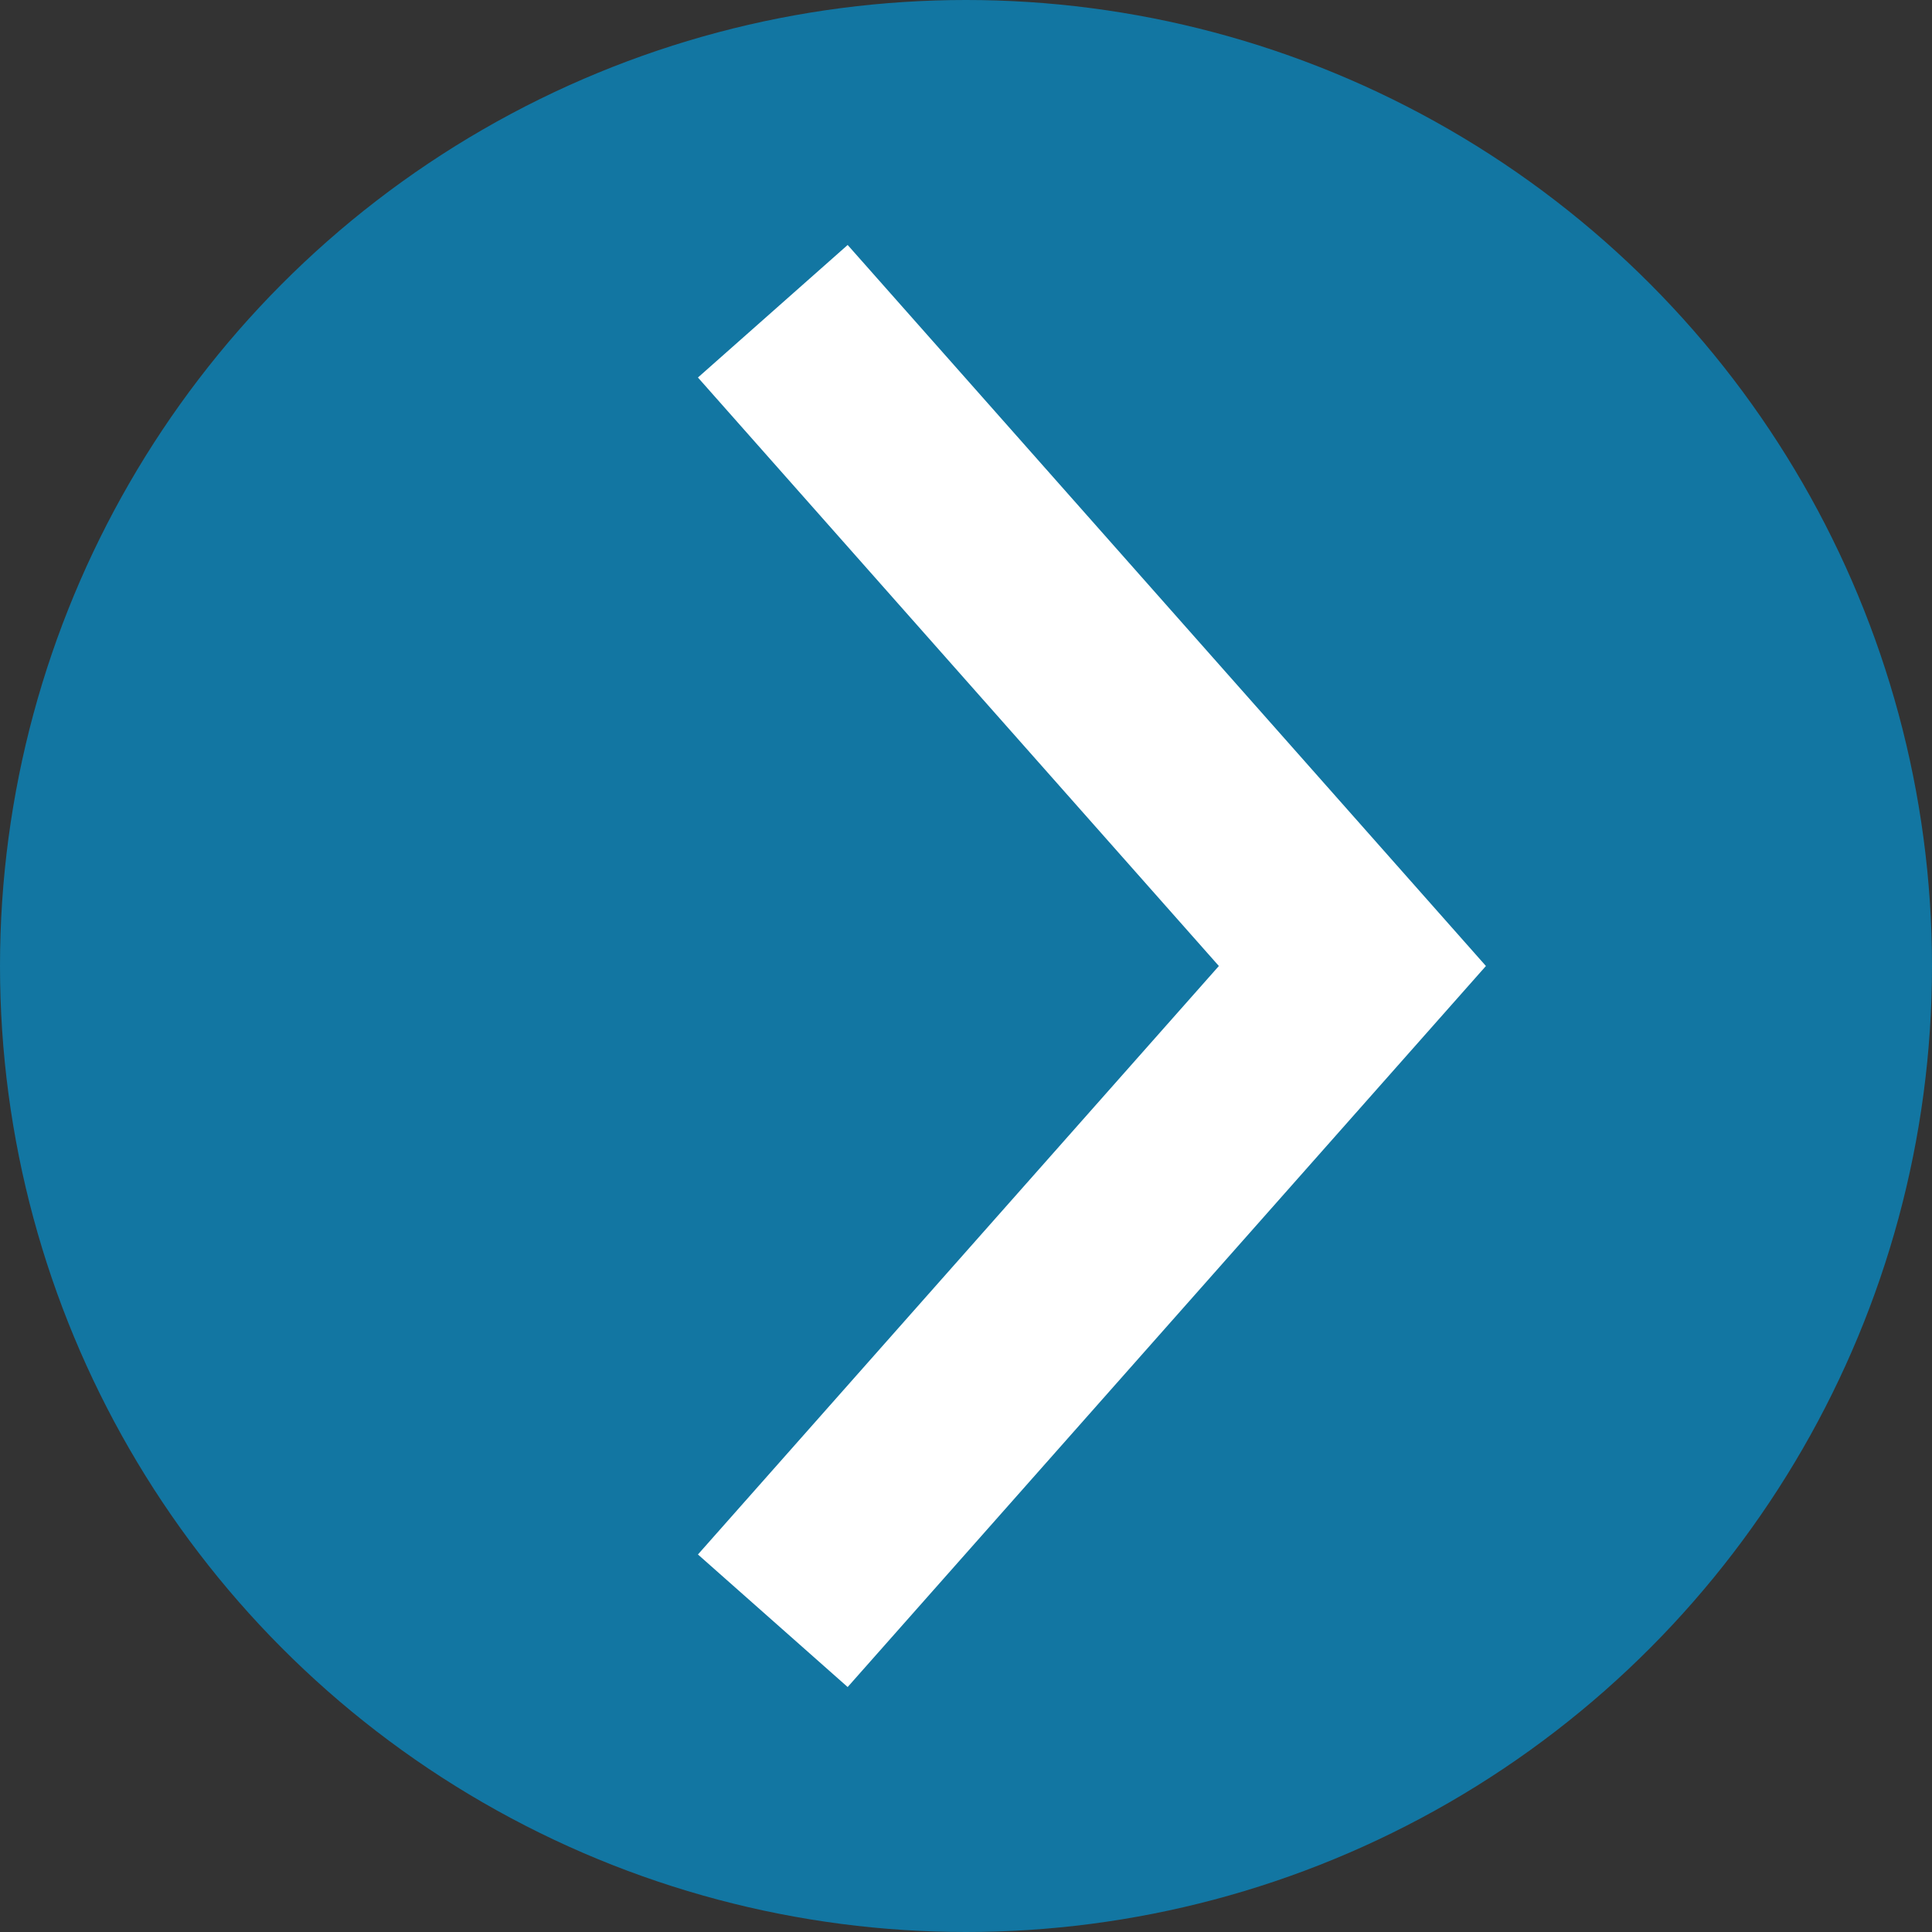
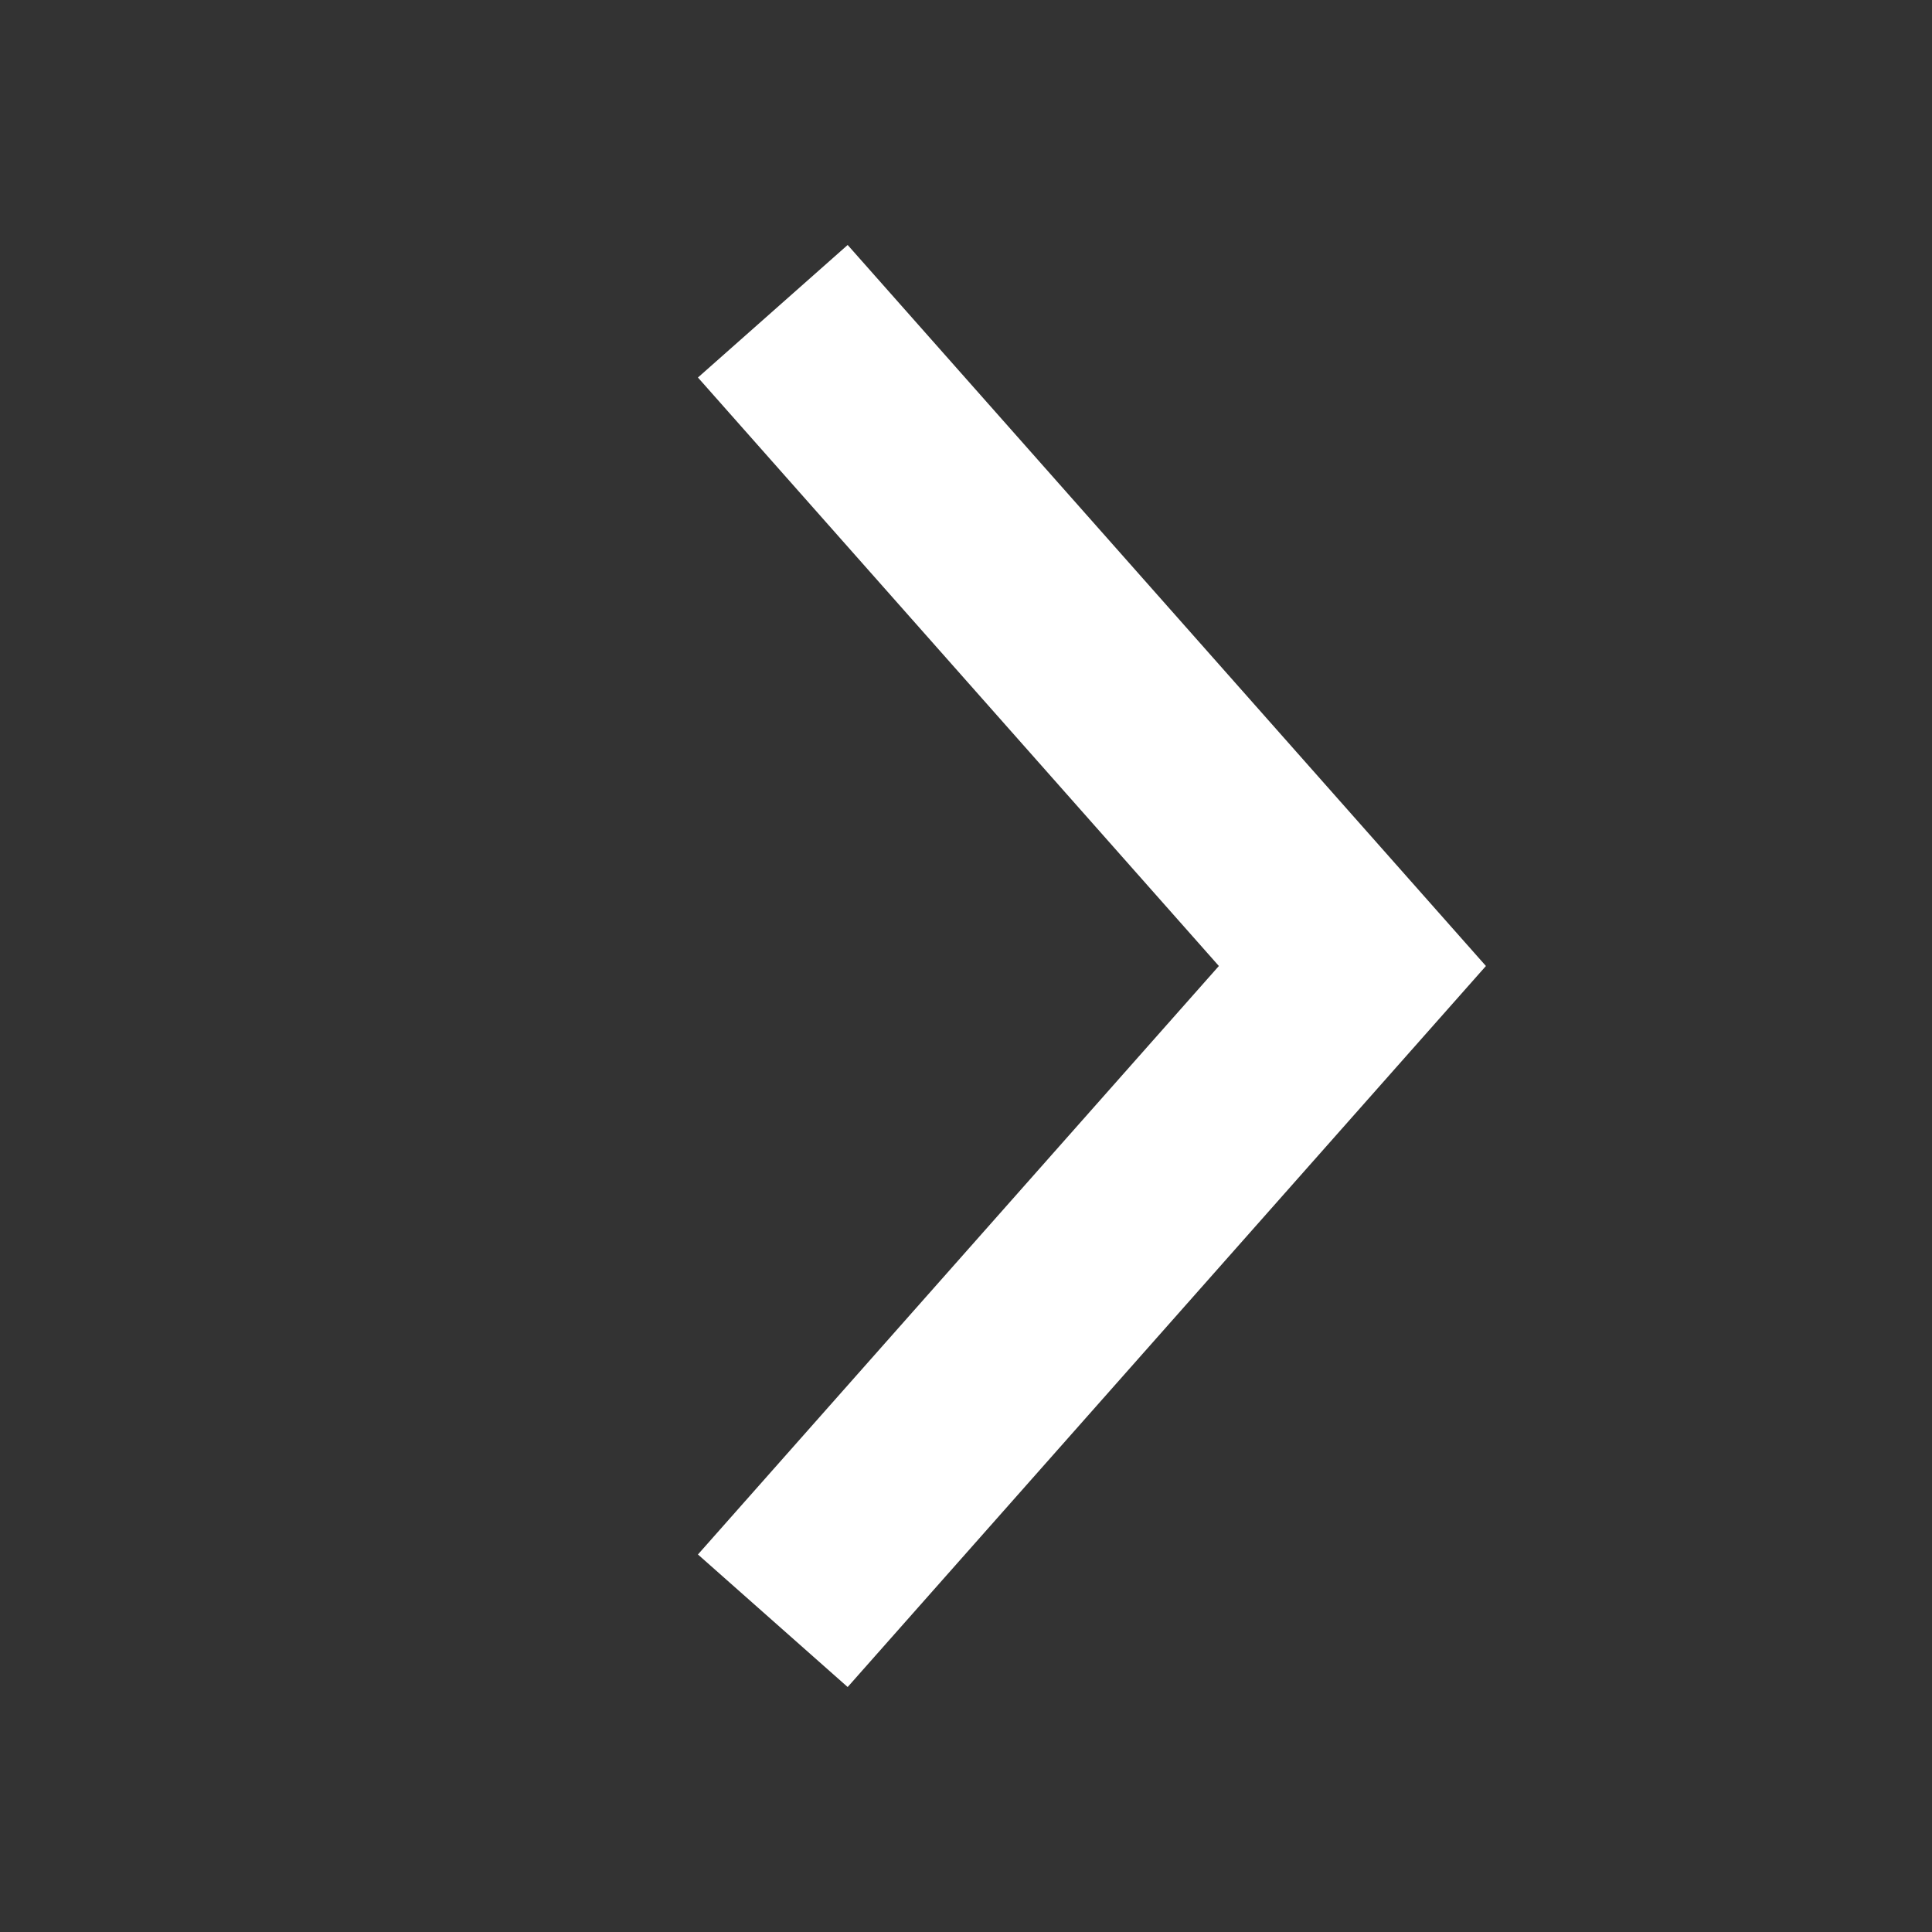
<svg xmlns="http://www.w3.org/2000/svg" viewBox="0 0 100 100">
  <rect x="0" y="0" width="100" height="100" fill="#333333" stroke="none" />
  <defs>
    <style>.cls-1{fill:#009ade;opacity:0.65;}.cls-2{fill:none;stroke:#fff;stroke-miterlimit:10;stroke-width:10.35px;}</style>
  </defs>
  <title>logoElement 1</title>
  <g id="Ebene_2" data-name="Ebene 2">
    <g id="Ebene_1-2" data-name="Ebene 1">
-       <circle class="cls-1" cx="50" cy="50" r="50" />
      <polyline class="cls-2" points="40 83.89 70 50 40 16.11" />
    </g>
  </g>
</svg>